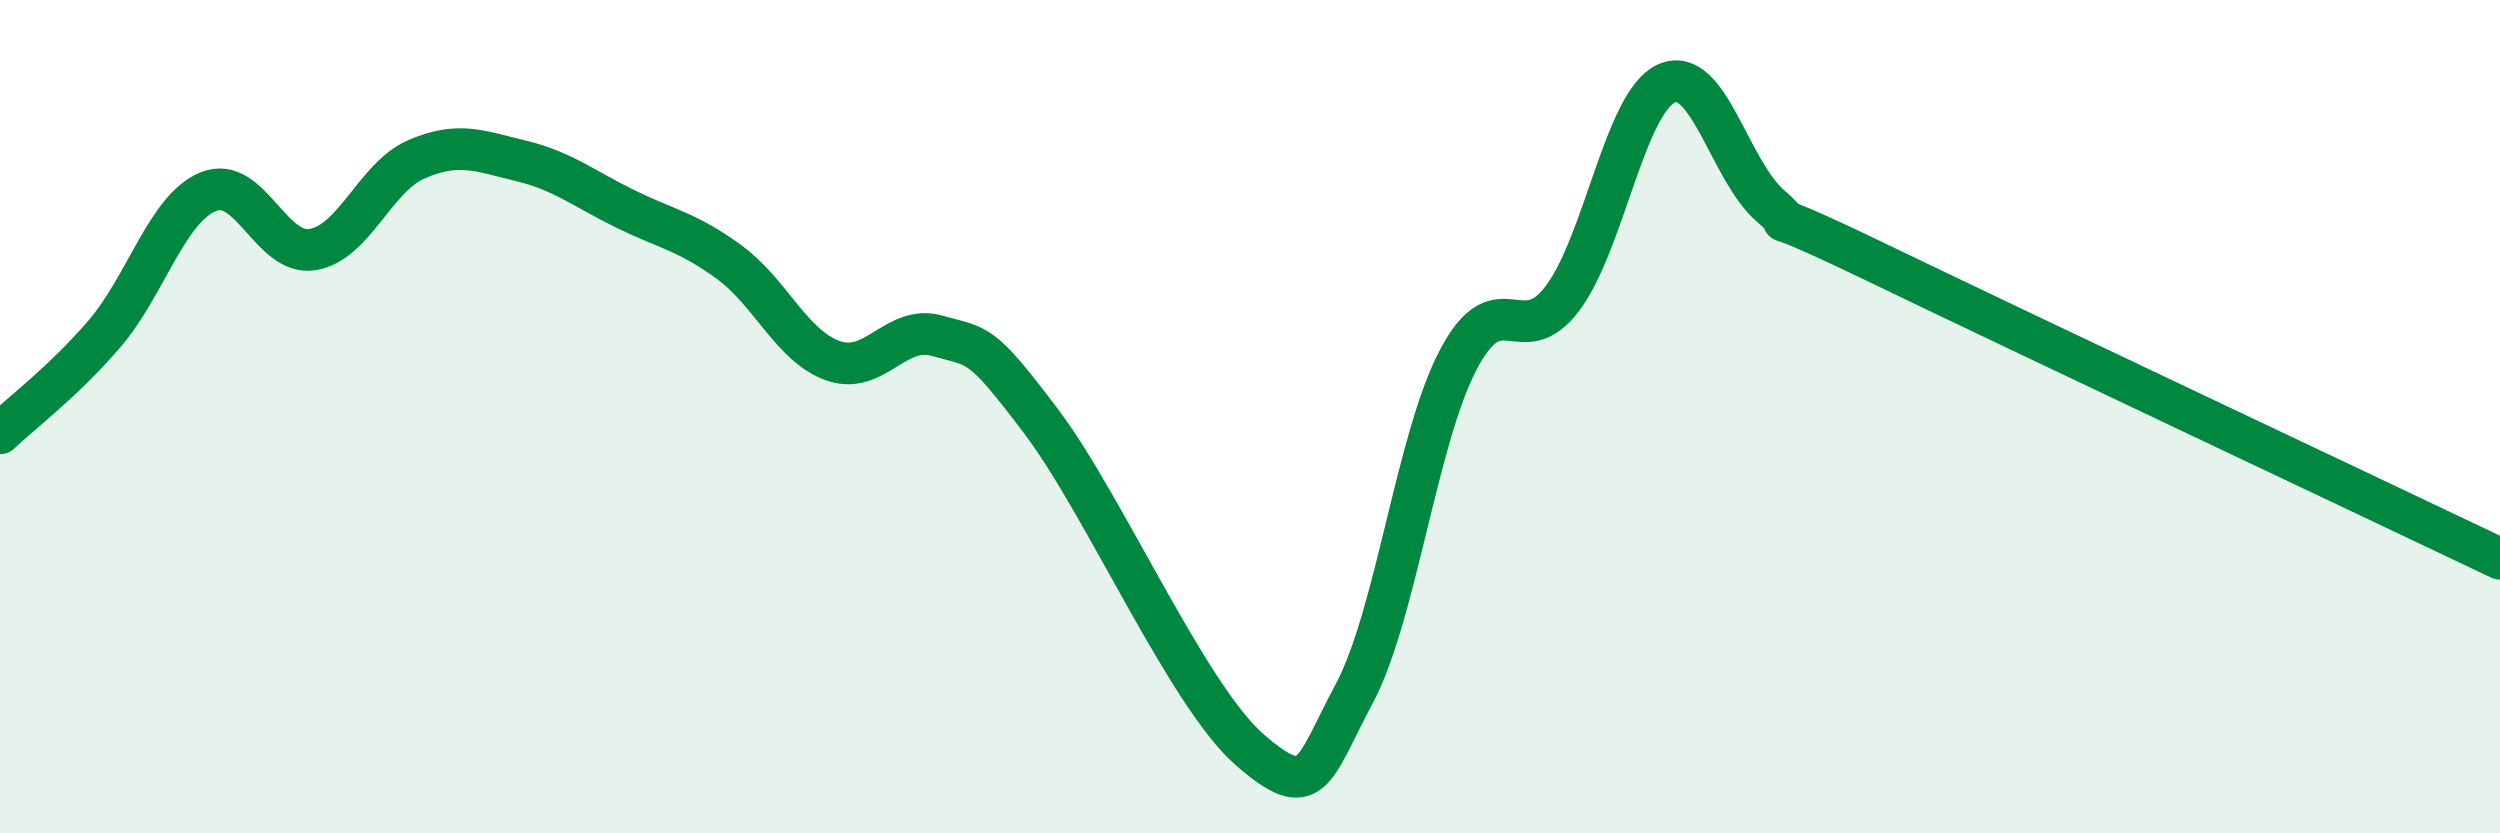
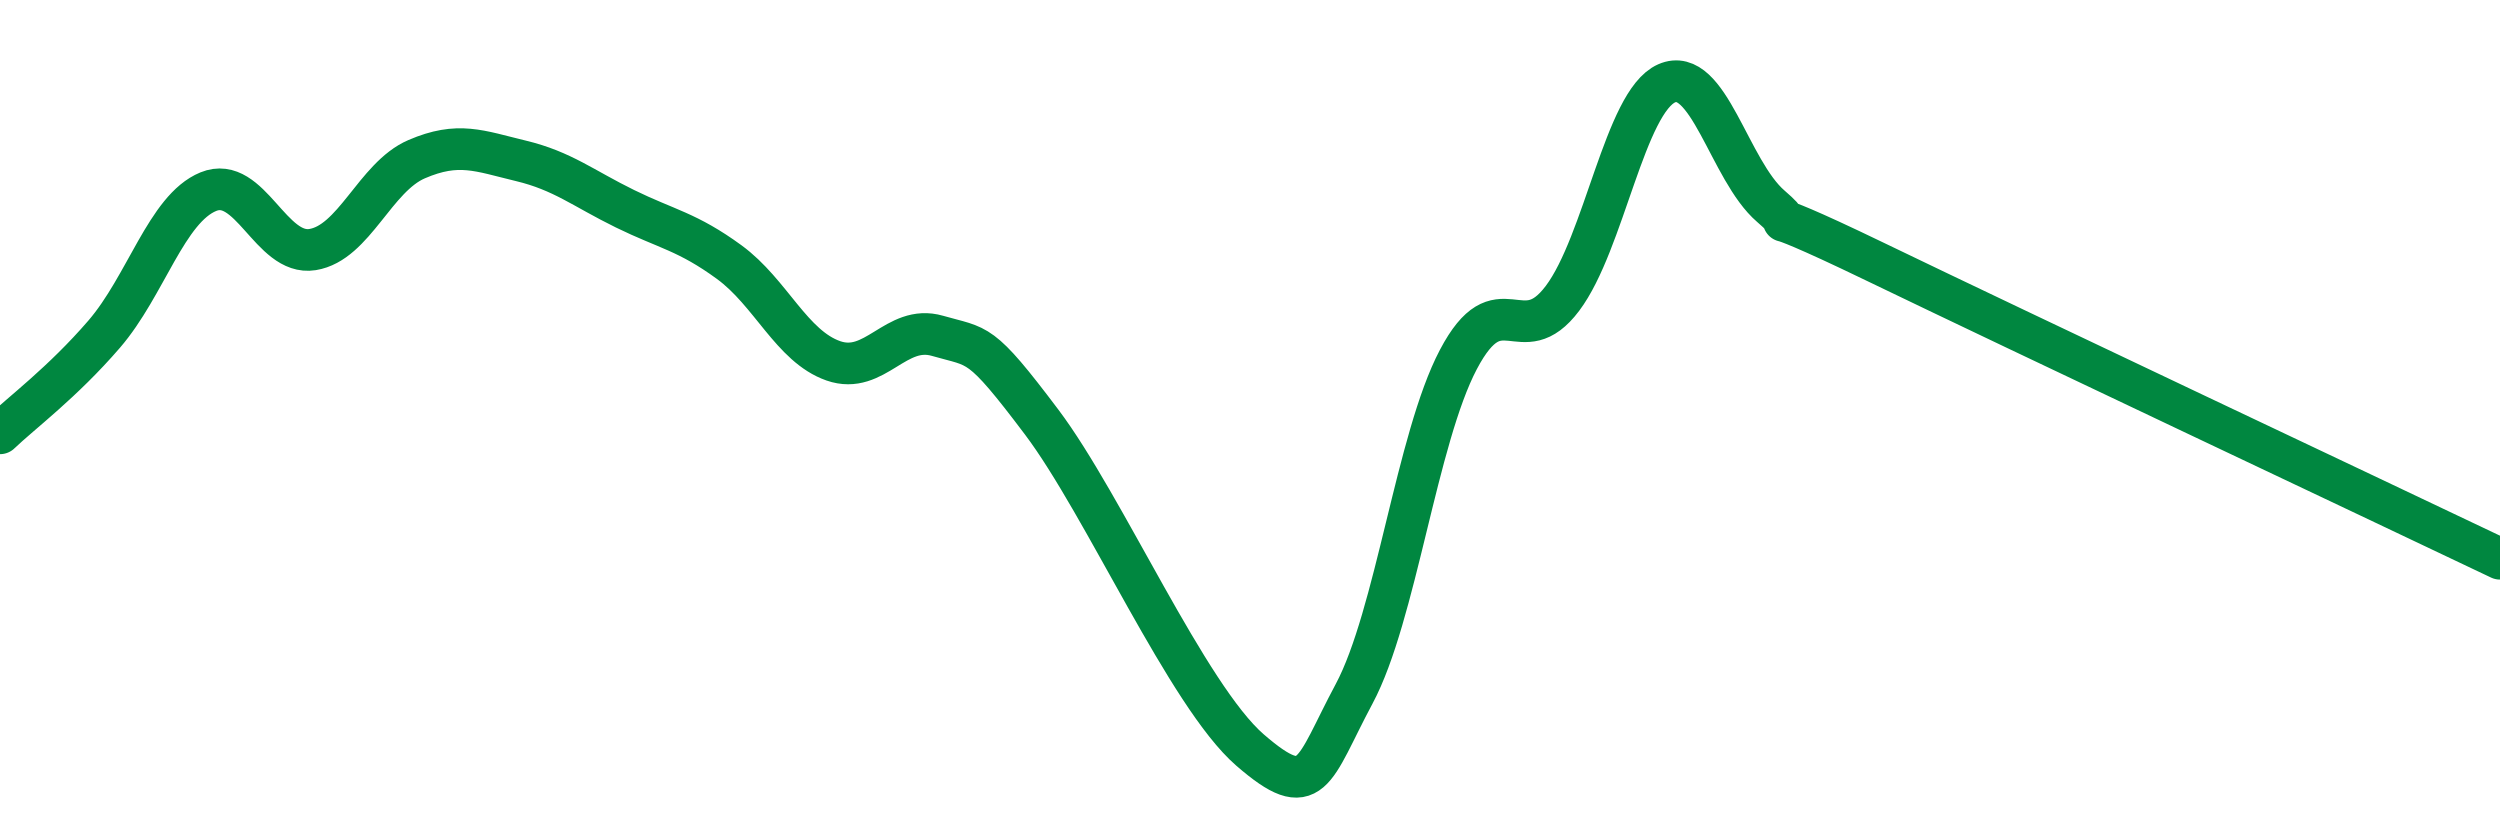
<svg xmlns="http://www.w3.org/2000/svg" width="60" height="20" viewBox="0 0 60 20">
-   <path d="M 0,10.4 C 0.5,9.92 1.5,9.18 2.5,8.02 C 3.5,6.86 4,5.01 5,4.6 C 6,4.19 6.5,6.15 7.5,5.99 C 8.5,5.83 9,4.25 10,3.82 C 11,3.39 11.5,3.62 12.5,3.86 C 13.5,4.1 14,4.52 15,5.01 C 16,5.5 16.5,5.56 17.5,6.29 C 18.5,7.02 19,8.31 20,8.66 C 21,9.01 21.5,7.77 22.5,8.06 C 23.5,8.35 23.5,8.14 25,10.13 C 26.5,12.12 28.5,16.7 30,18 C 31.5,19.3 31.5,18.52 32.5,16.65 C 33.5,14.78 34,10.53 35,8.63 C 36,6.73 36.5,8.49 37.5,7.16 C 38.5,5.83 39,2.44 40,2 C 41,1.56 41.5,4.09 42.5,4.95 C 43.5,5.81 41.5,4.59 45,6.28 C 48.5,7.97 57,11.98 60,13.41L60 20L0 20Z" fill="#008740" opacity="0.1" stroke-linecap="round" stroke-linejoin="round" />
  <path d="M 0,10.4 C 0.5,9.92 1.5,9.18 2.5,8.02 C 3.5,6.86 4,5.01 5,4.6 C 6,4.19 6.5,6.15 7.5,5.99 C 8.5,5.83 9,4.25 10,3.82 C 11,3.39 11.5,3.62 12.5,3.86 C 13.5,4.1 14,4.52 15,5.01 C 16,5.5 16.5,5.56 17.5,6.29 C 18.5,7.02 19,8.31 20,8.66 C 21,9.01 21.5,7.77 22.5,8.06 C 23.5,8.35 23.5,8.14 25,10.13 C 26.5,12.12 28.5,16.7 30,18 C 31.5,19.3 31.5,18.52 32.5,16.65 C 33.5,14.78 34,10.53 35,8.63 C 36,6.73 36.5,8.49 37.5,7.16 C 38.5,5.83 39,2.44 40,2 C 41,1.56 41.5,4.09 42.5,4.95 C 43.5,5.81 41.5,4.59 45,6.28 C 48.5,7.97 57,11.98 60,13.41" stroke="#008740" stroke-width="1" fill="none" stroke-linecap="round" stroke-linejoin="round" />
</svg>